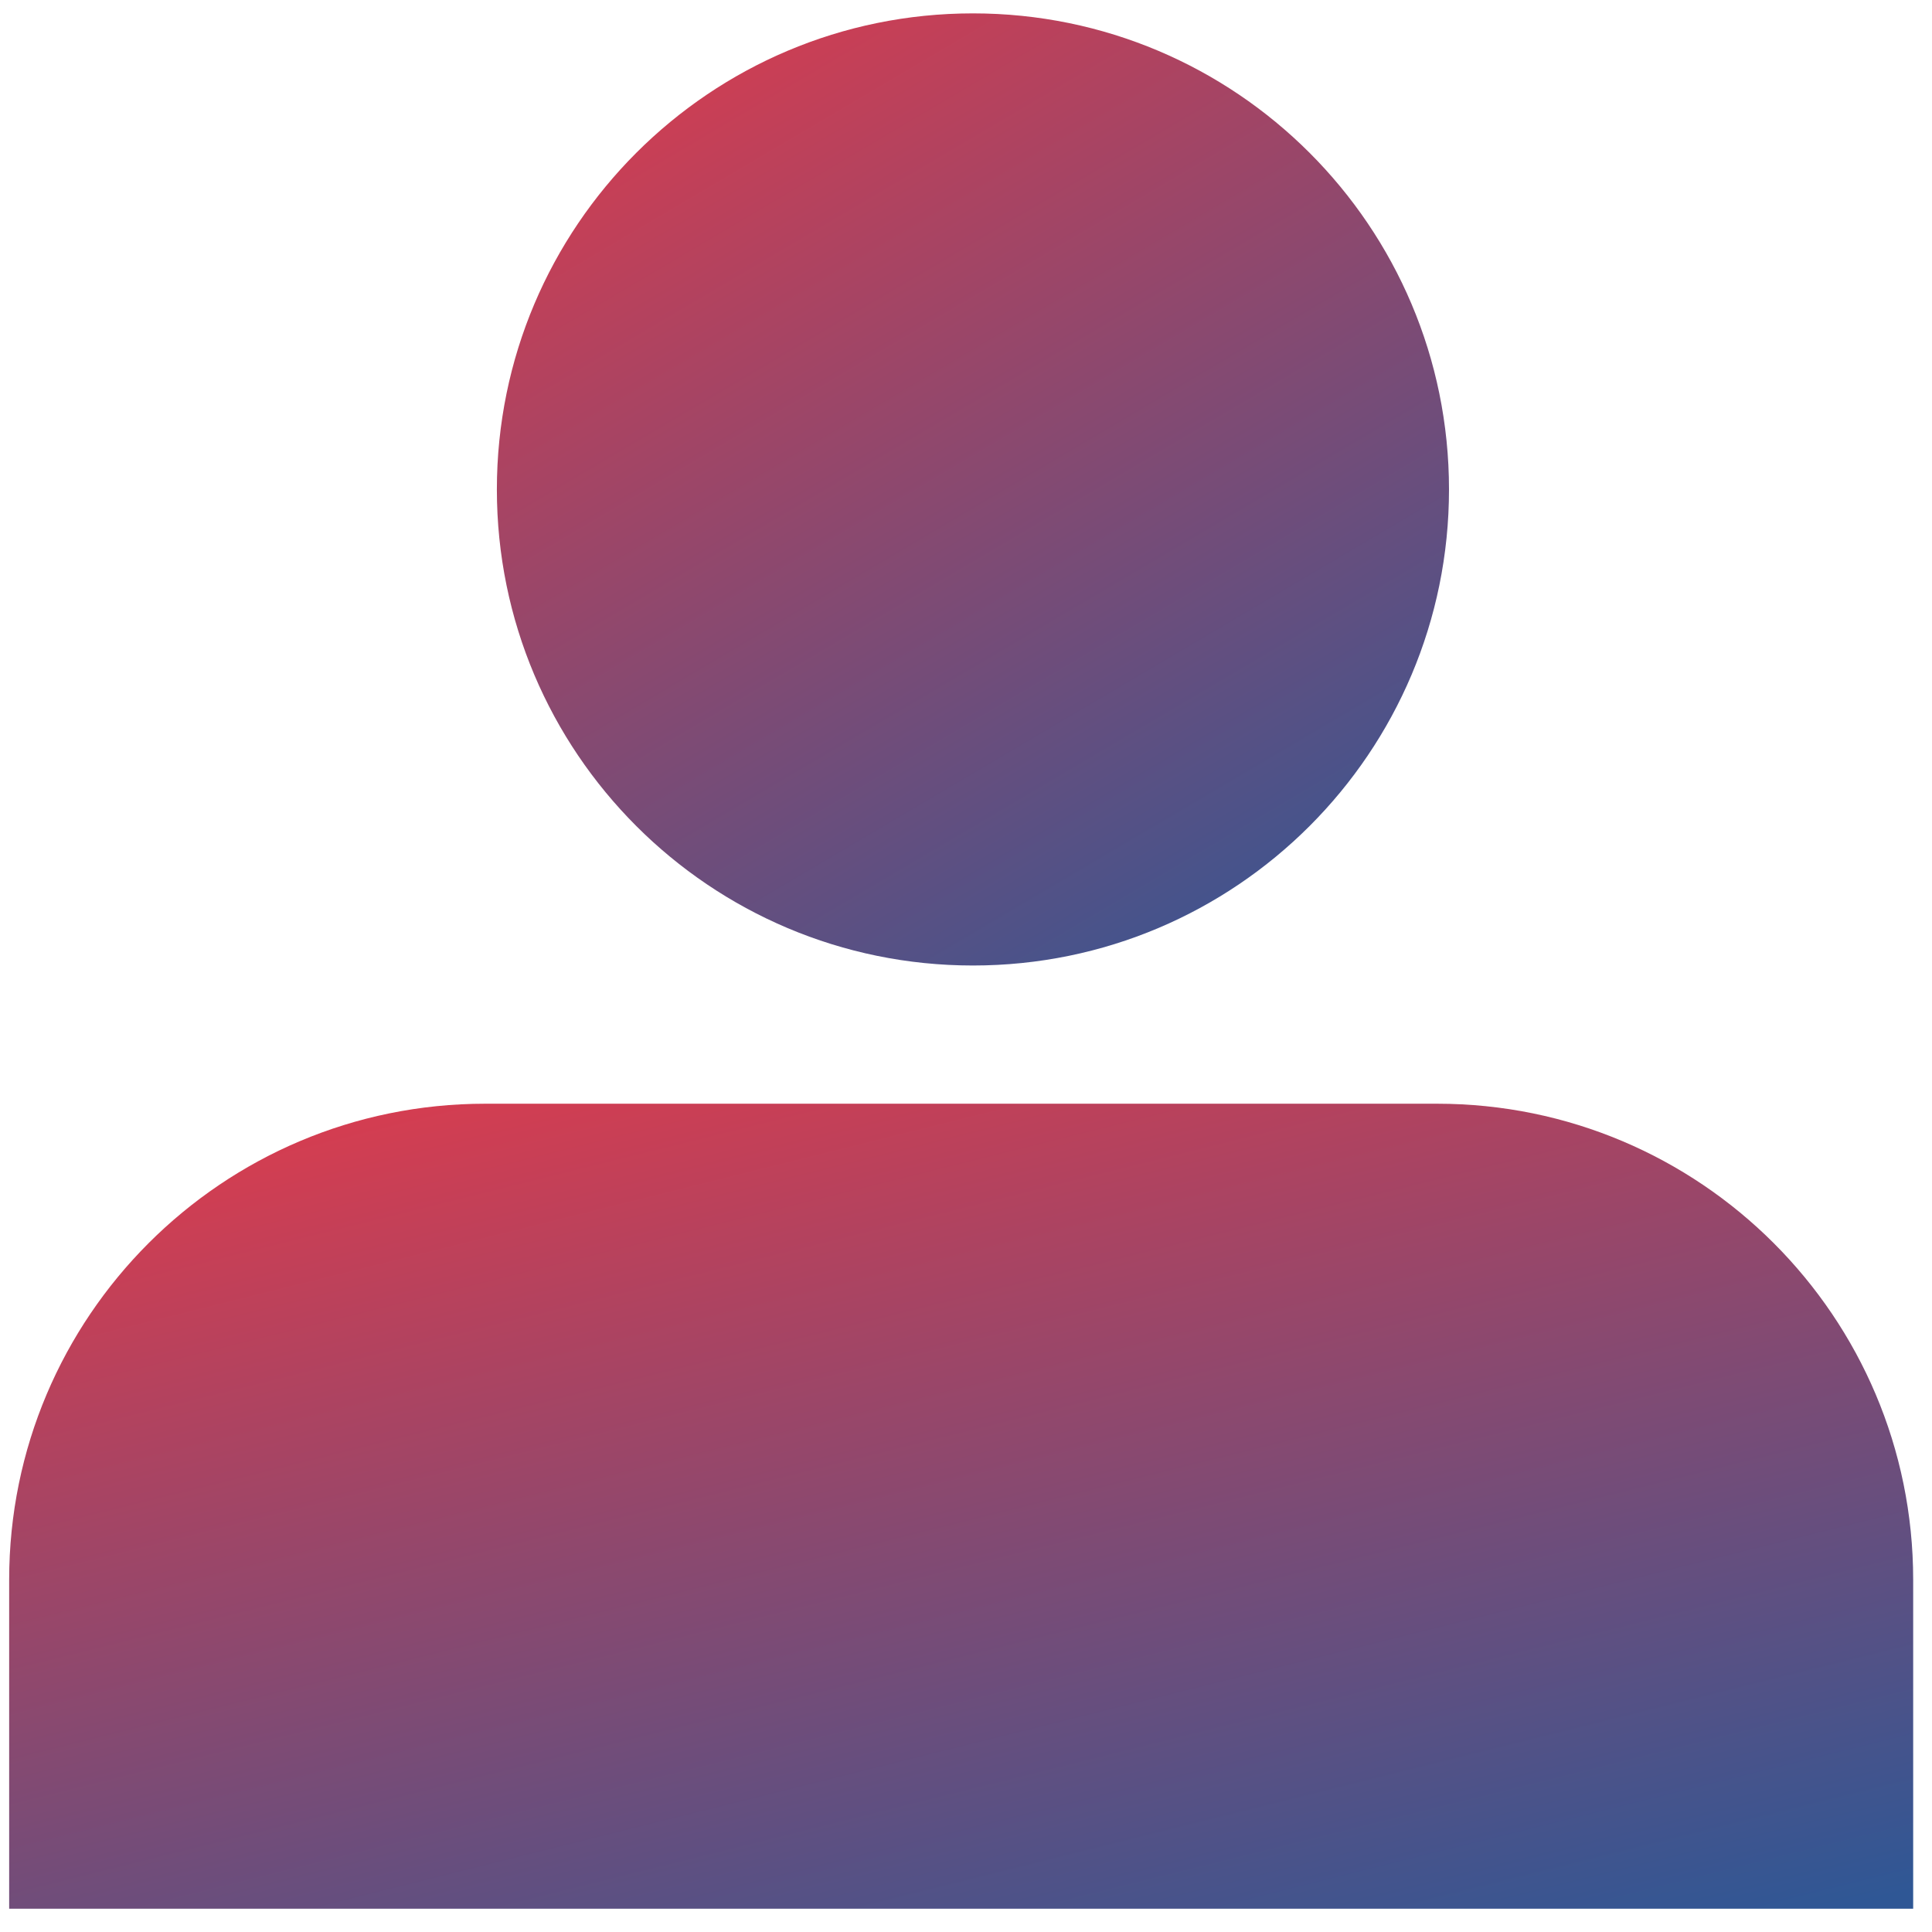
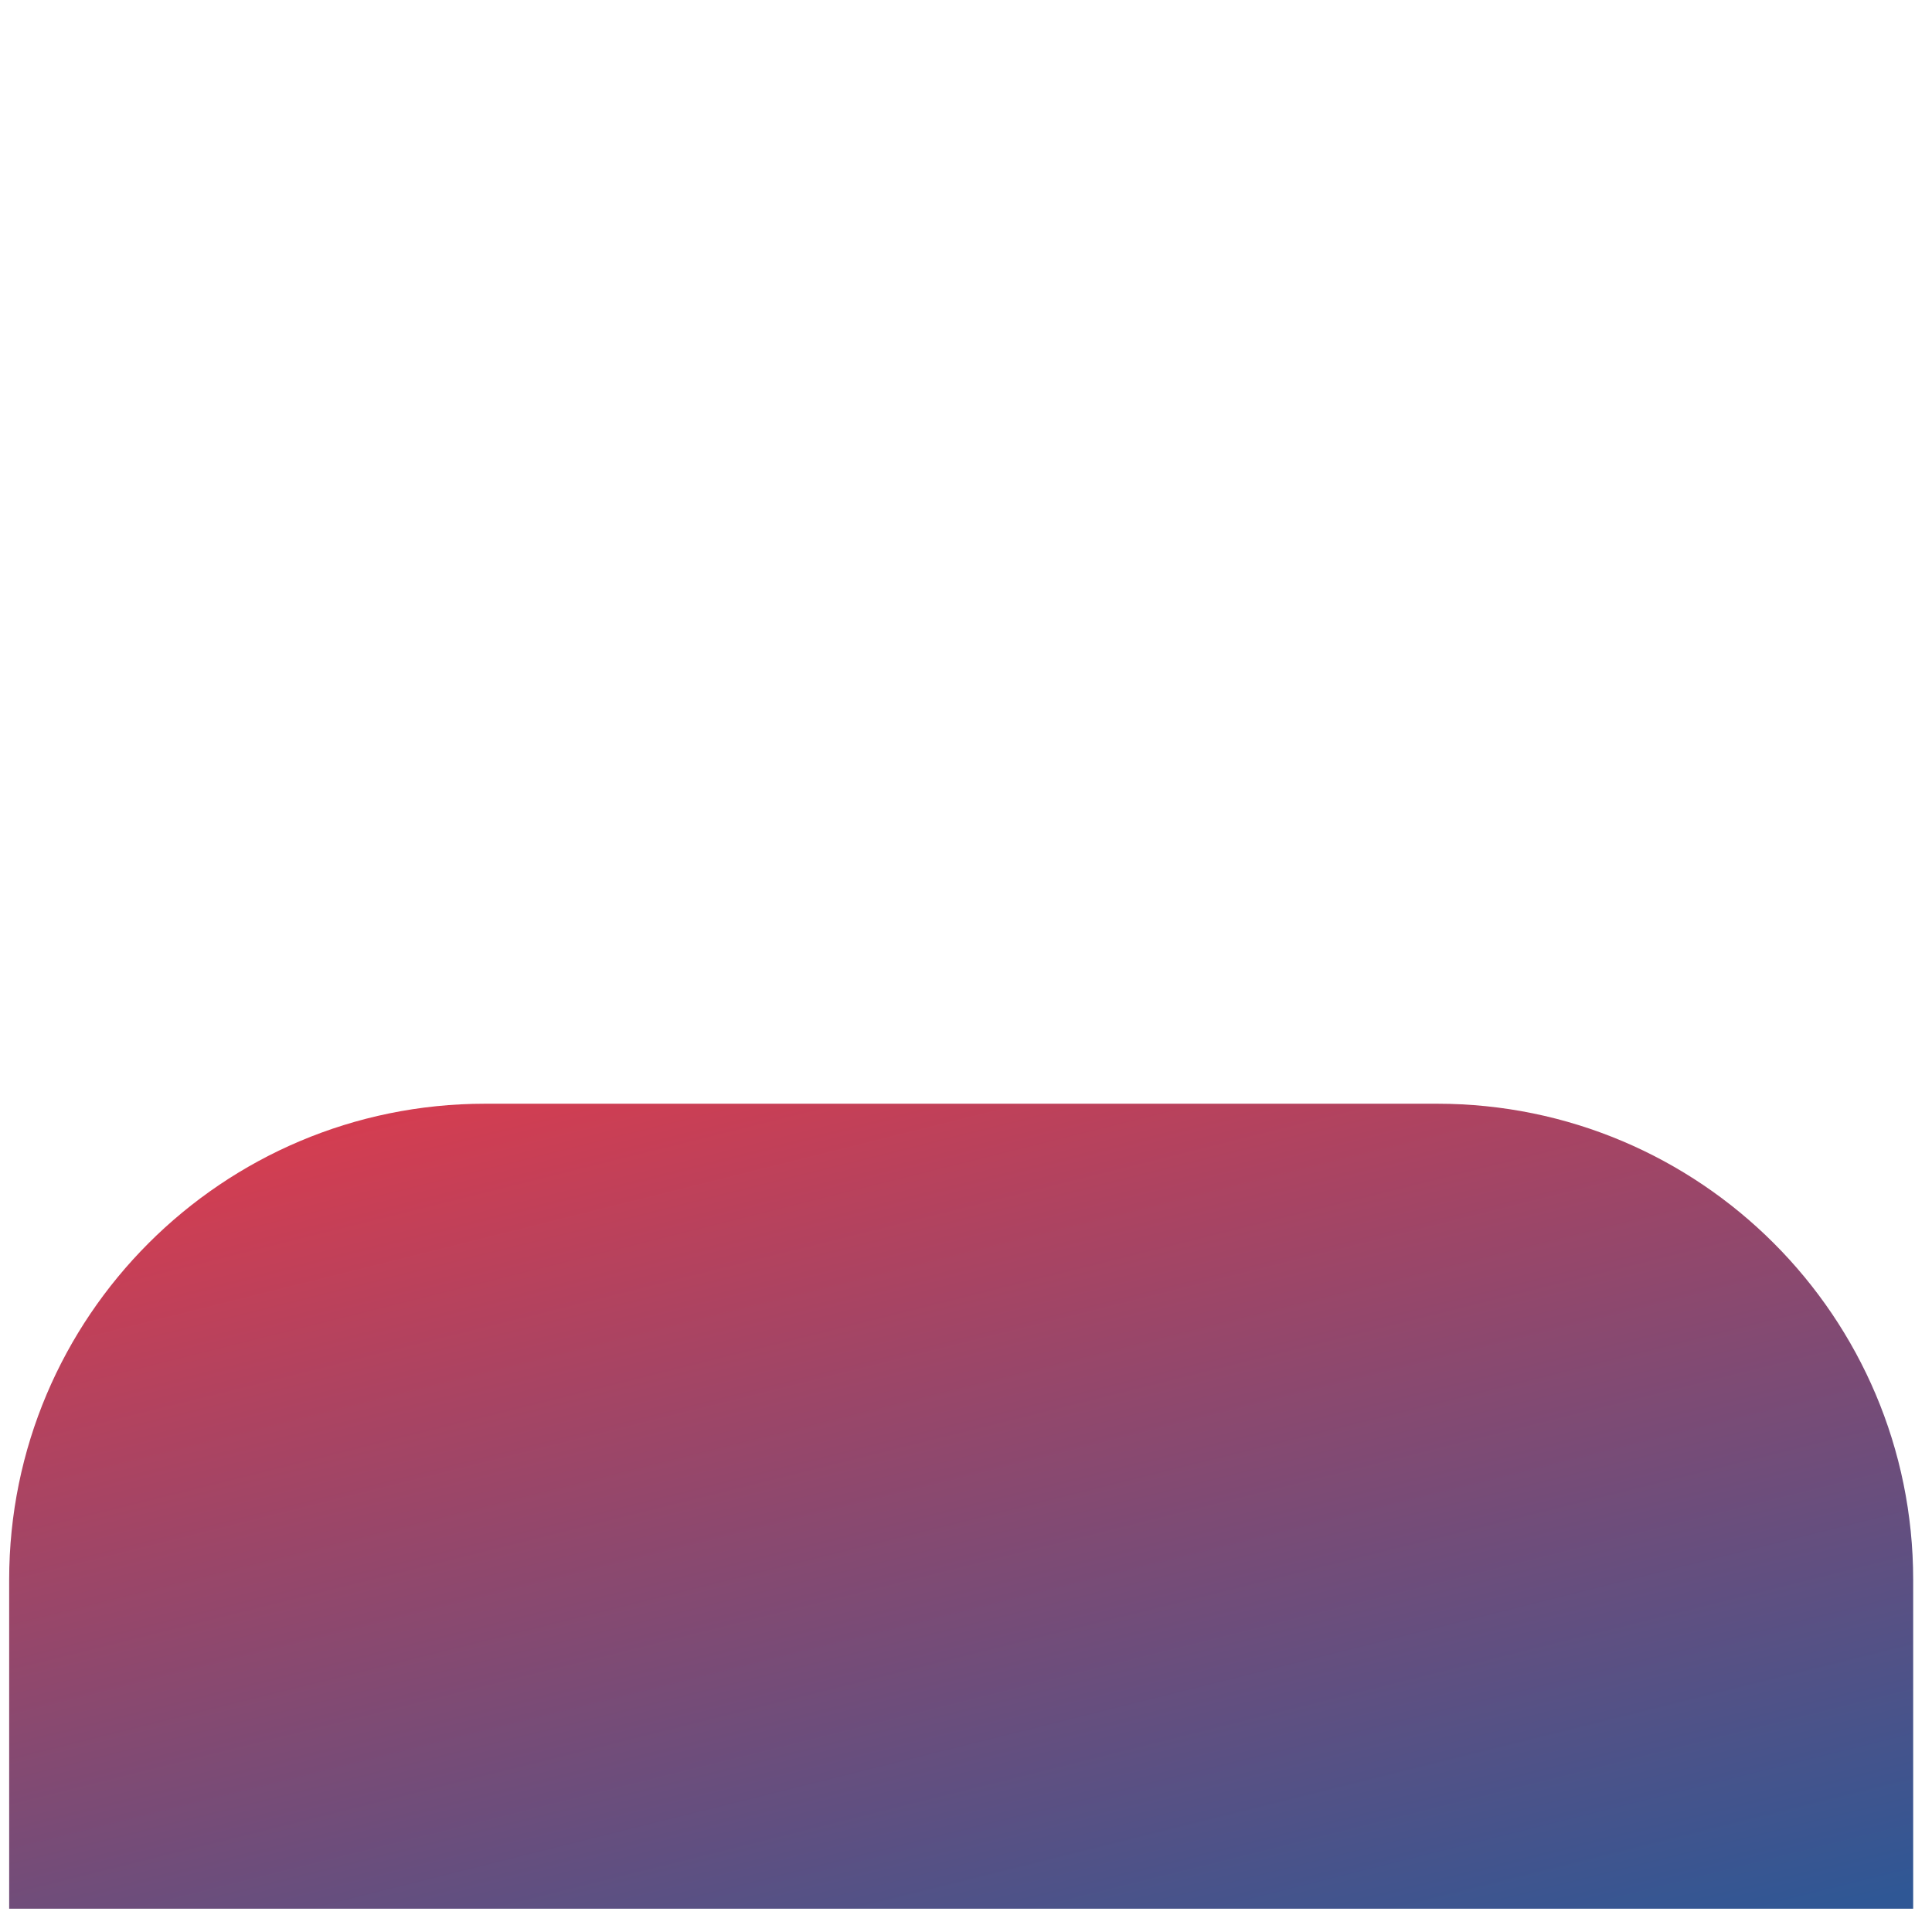
<svg xmlns="http://www.w3.org/2000/svg" width="78" height="78" viewBox="0 0 78 78" fill="none">
-   <path d="M39.28 38.98C49.895 38.98 58.5 30.375 58.5 19.76C58.5 9.145 49.895 0.54 39.28 0.54C28.665 0.54 20.06 9.145 20.06 19.76C20.06 30.375 28.665 38.98 39.28 38.98Z" fill="url(#paint0_linear_1_15)" />
  <path d="M0.37 77.06V63.78C0.37 53.17 8.97 44.56 19.59 44.56H58.02C68.63 44.56 77.24 53.16 77.24 63.78V77.06" fill="url(#paint1_linear_1_15)" />
  <defs>
    <linearGradient id="paint0_linear_1_15" x1="11.624" y1="-32.133" x2="66.754" y2="61.336" gradientUnits="userSpaceOnUse">
      <stop offset="0.25" stop-color="#F53843" />
      <stop offset="0.777" stop-color="#2F5795" />
    </linearGradient>
    <linearGradient id="paint1_linear_1_15" x1="-16.5" y1="16.936" x2="8.507" y2="117.217" gradientUnits="userSpaceOnUse">
      <stop offset="0.25" stop-color="#F53843" />
      <stop offset="0.777" stop-color="#2F5795" />
    </linearGradient>
  </defs>
</svg>